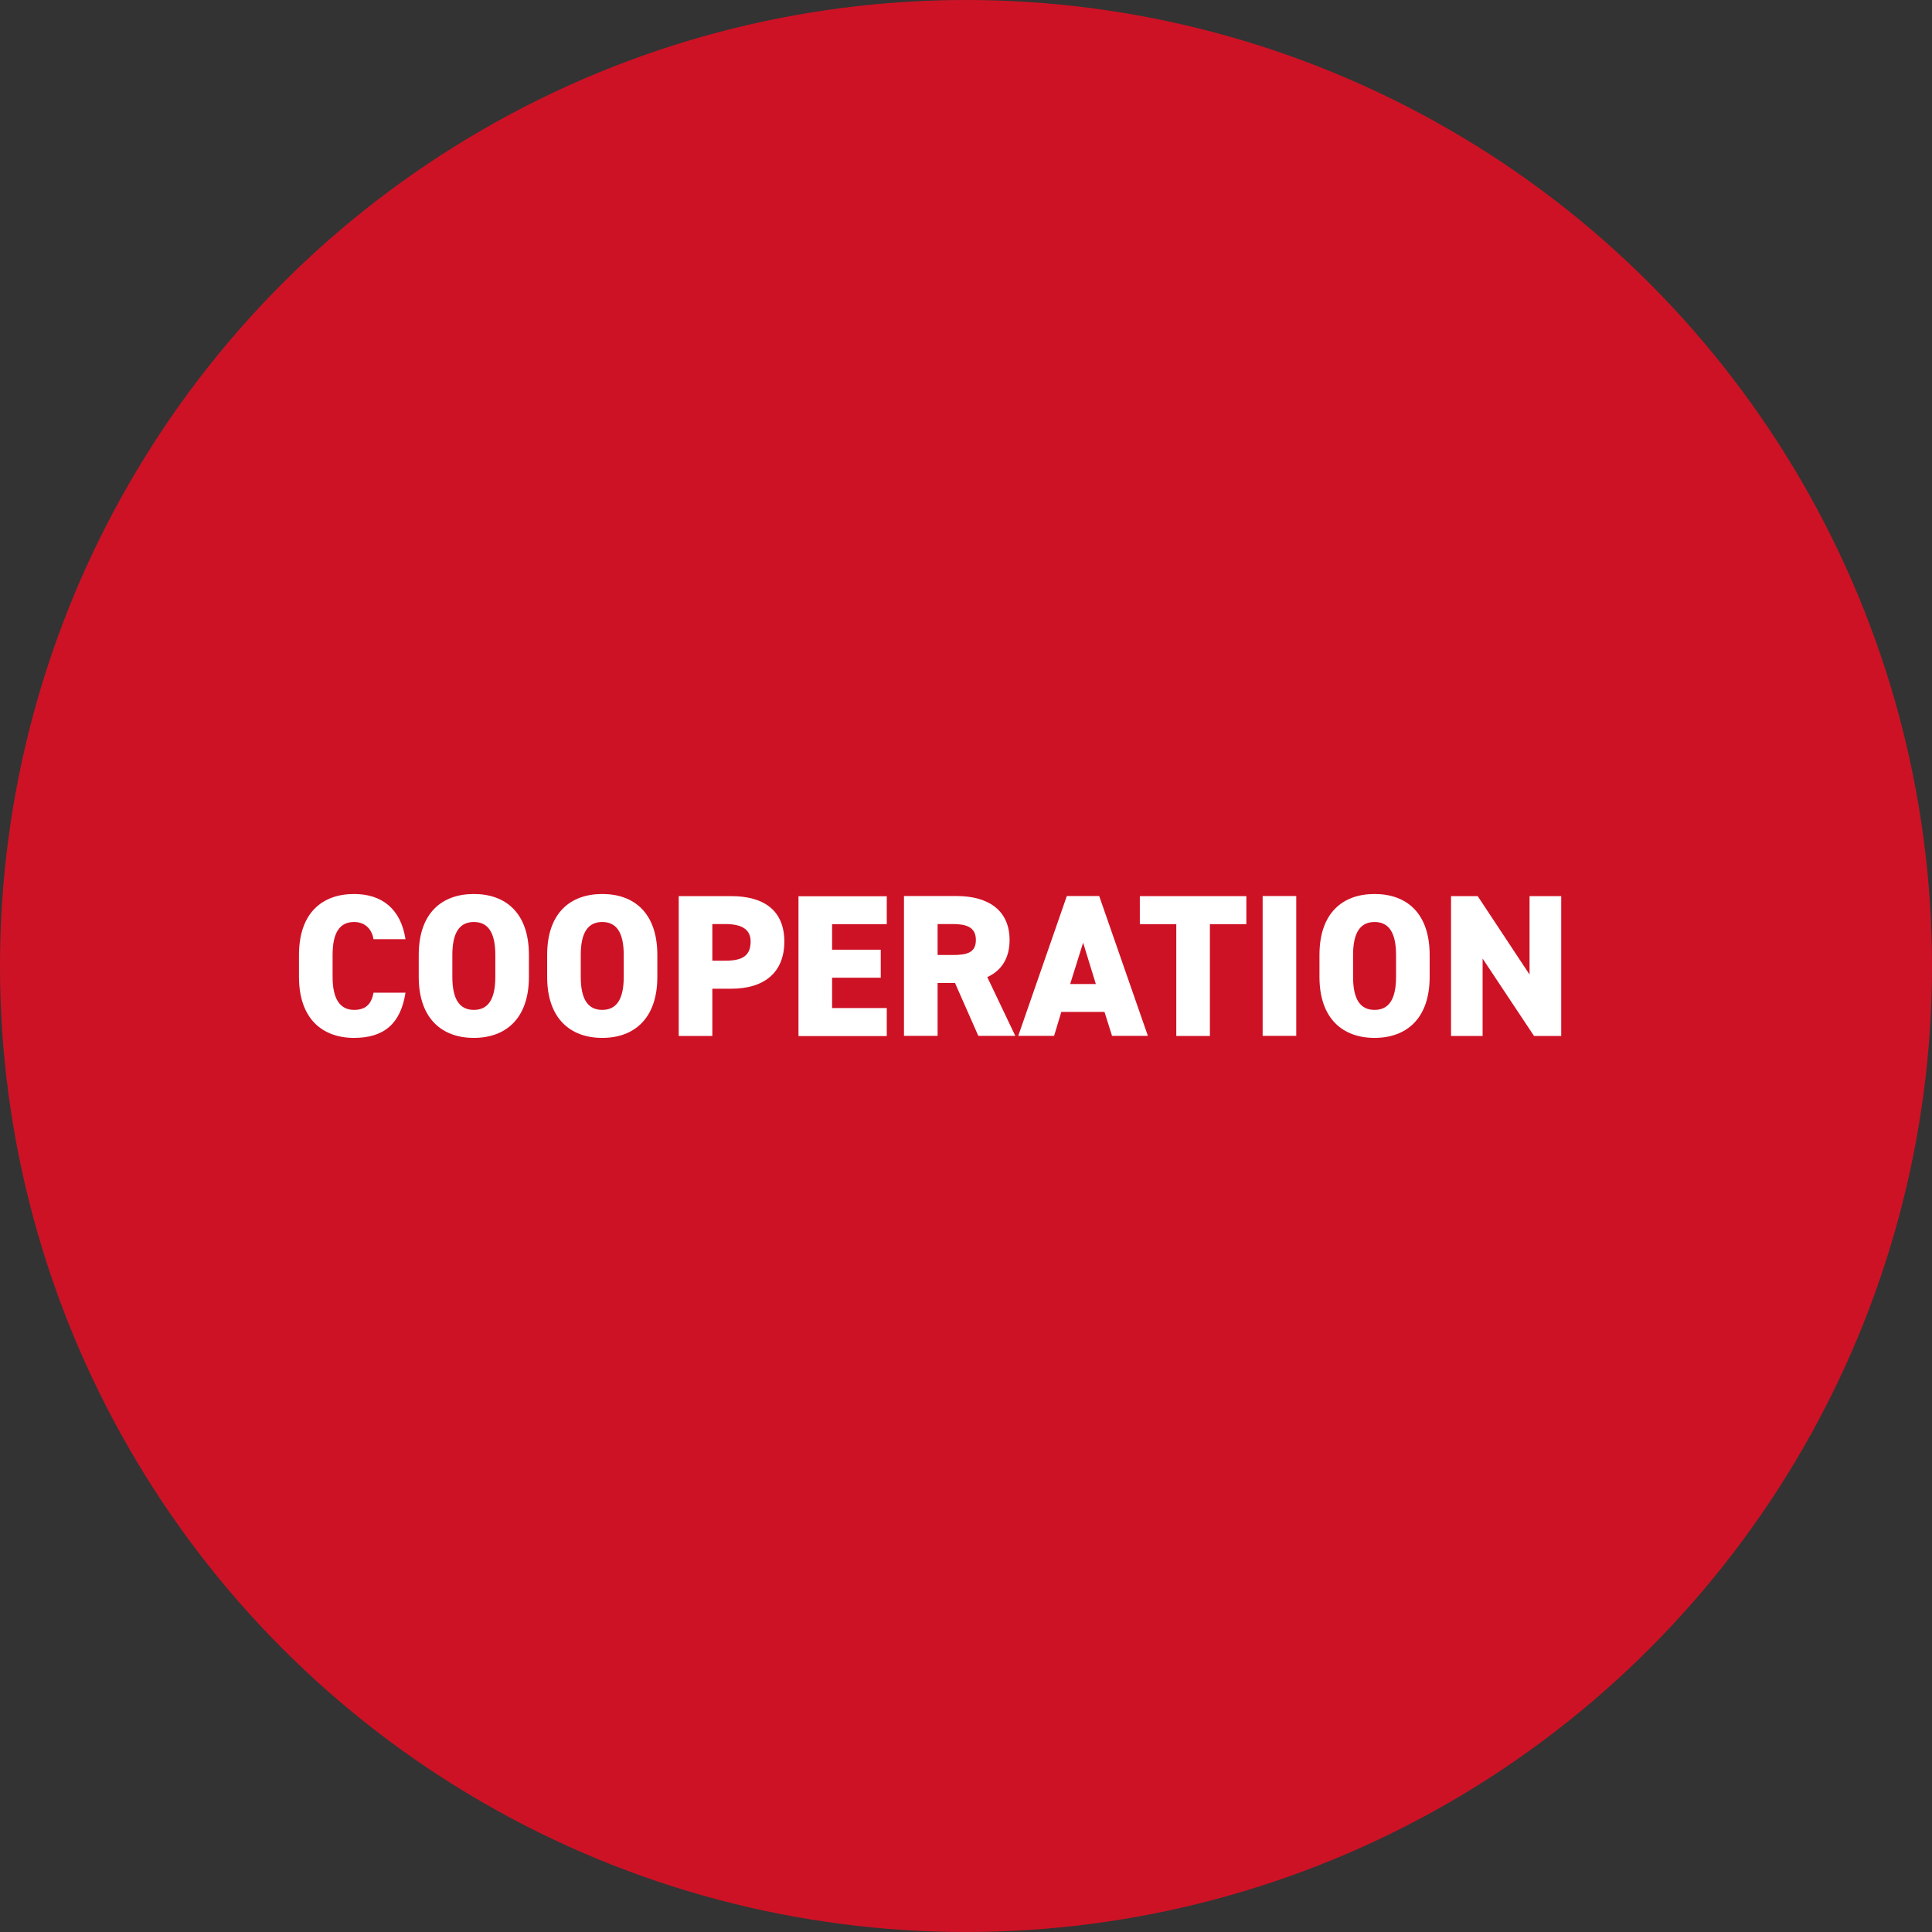
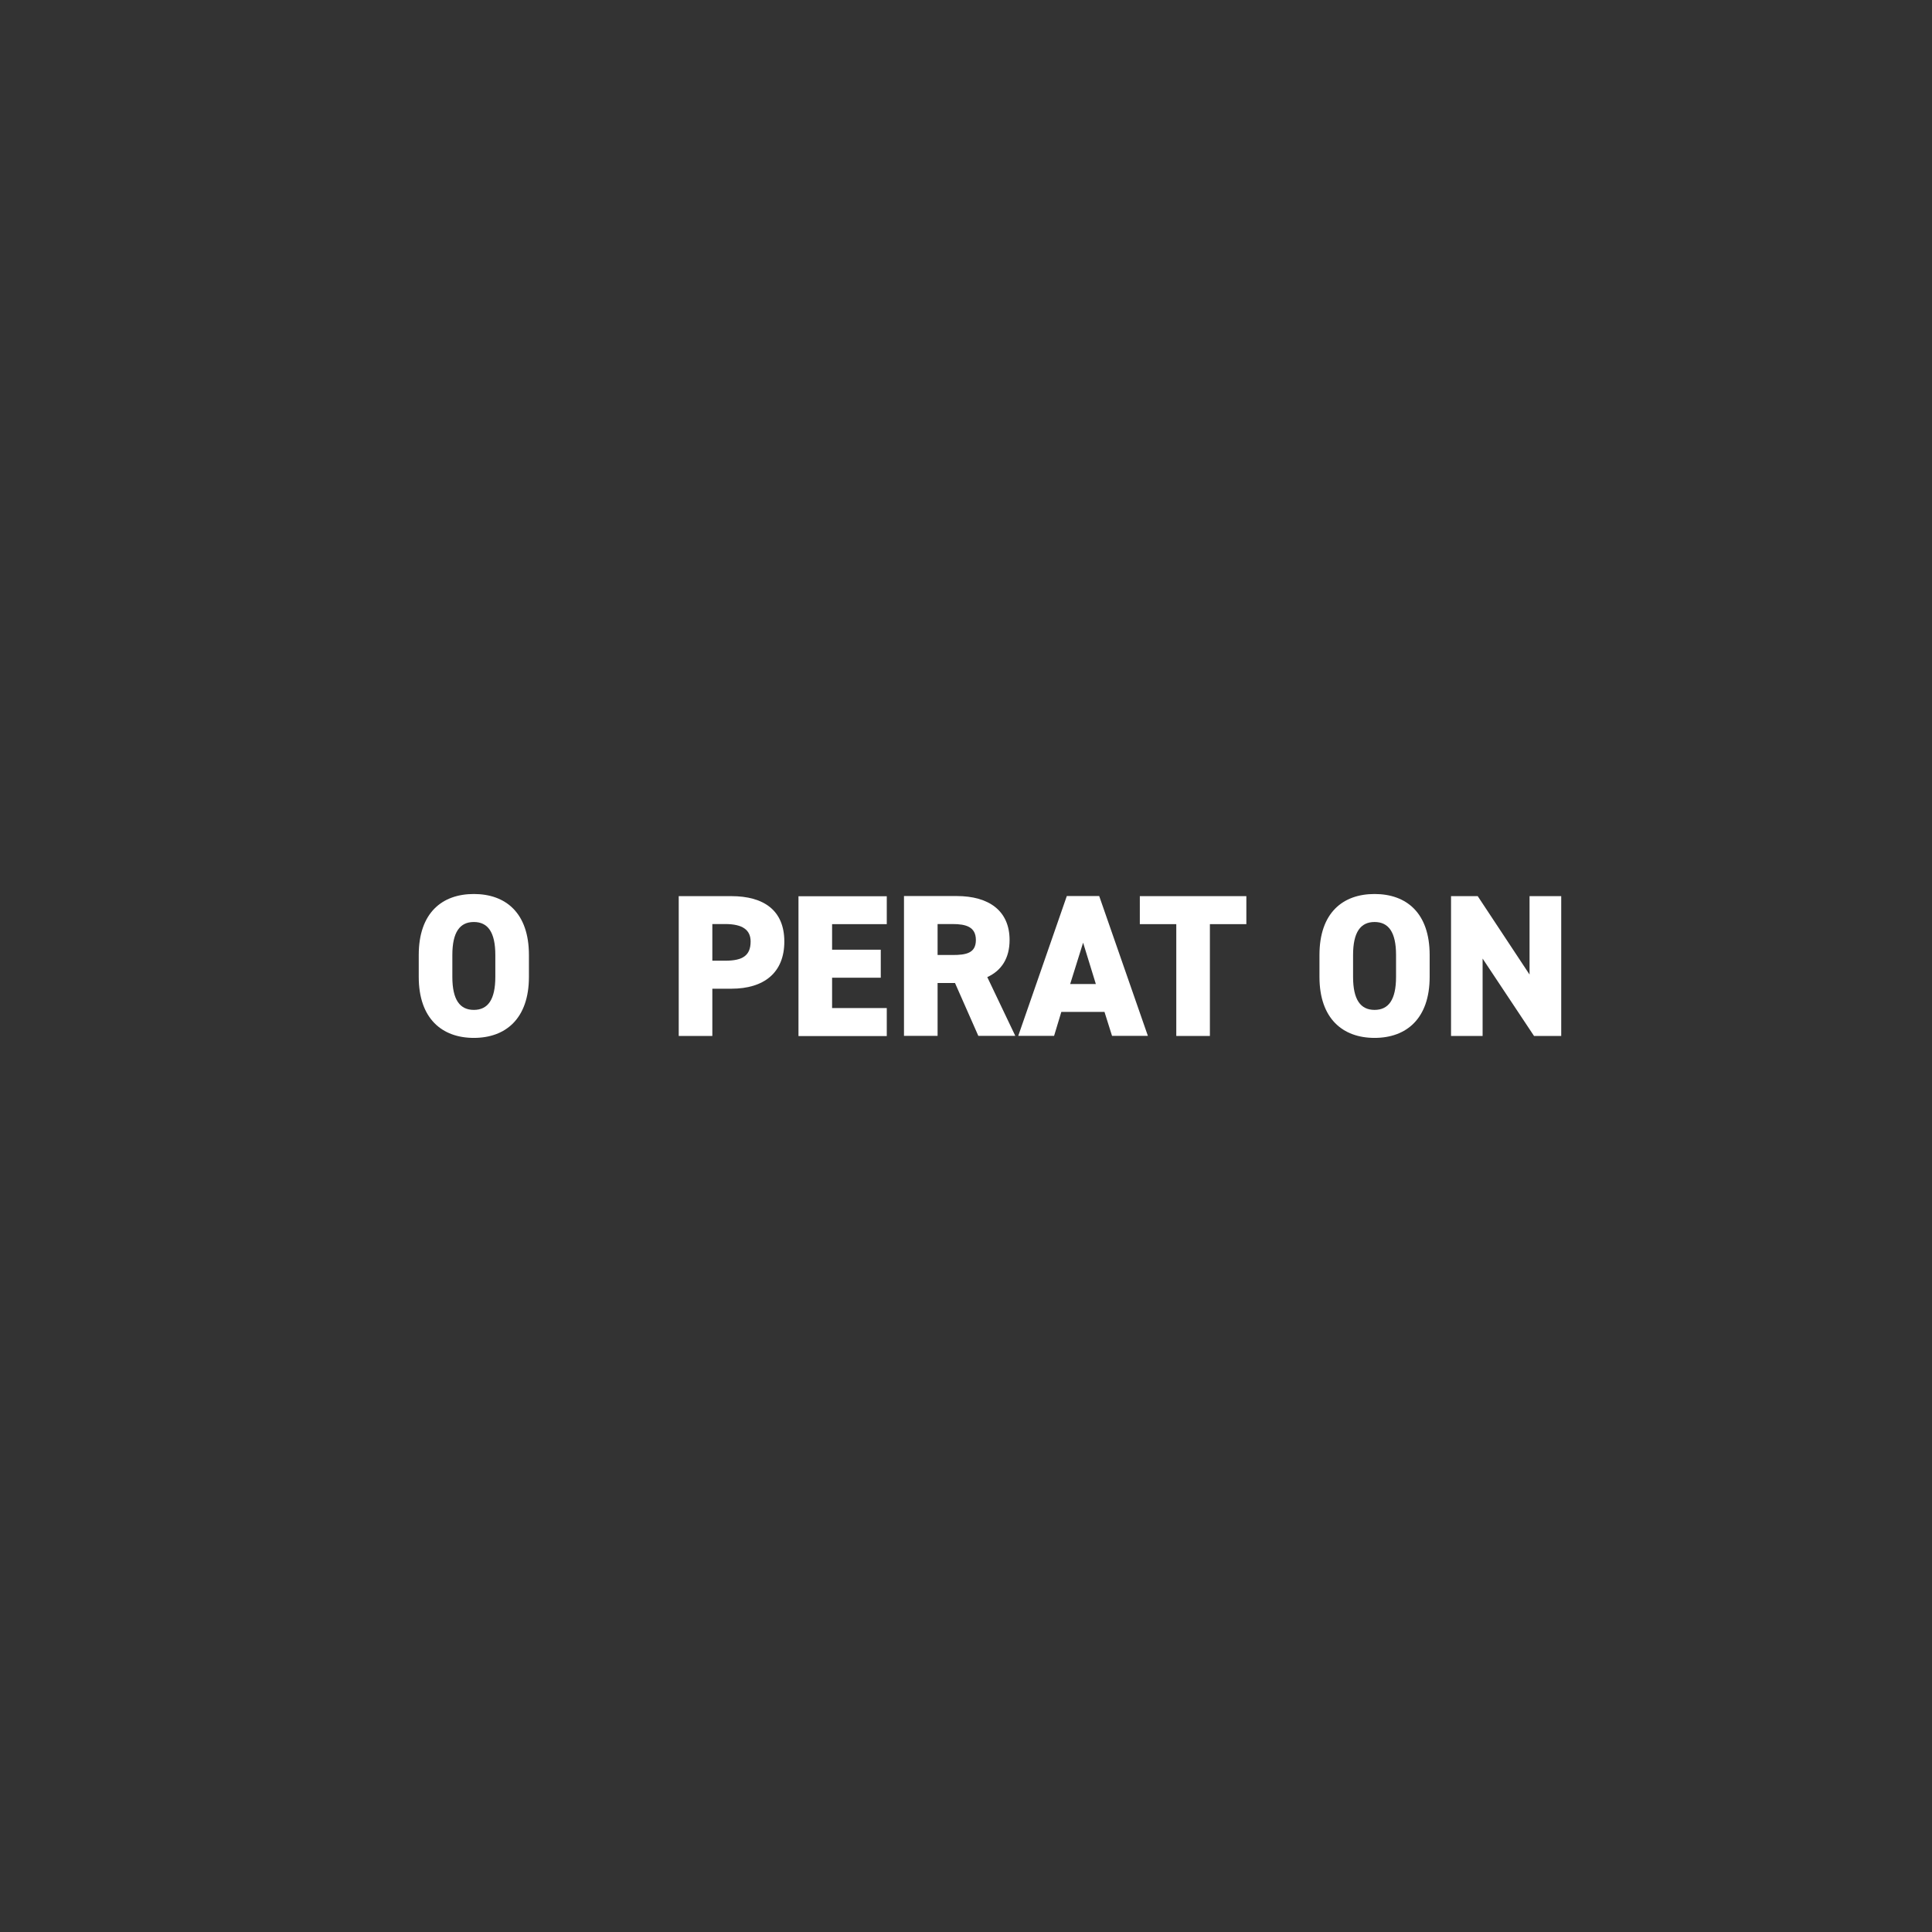
<svg xmlns="http://www.w3.org/2000/svg" viewBox="0 0 189.72 189.72">
  <rect x="0" y="0" width="189.72" height="189.72" fill="#333333" stroke="none" />
  <defs>
    <style>.cls-1{fill:#fff;}.cls-2{fill:#ce1225;mix-blend-mode:multiply;}.cls-3{isolation:isolate;}</style>
  </defs>
  <g class="cls-3">
    <g id="_レイヤー_2">
      <g id="_レイヤー_1-2">
        <g>
-           <circle class="cls-2" cx="94.86" cy="94.86" r="94.86" />
          <g>
-             <path class="cls-1" d="M36.68,92.23c-.14-.88-.74-1.69-1.91-1.69-1.38,0-2.11,.99-2.11,3.24v2.15c0,2.15,.72,3.24,2.11,3.24,1.17,0,1.71-.6,1.91-1.69h3.14c-.48,3.08-2.15,4.44-5.05,4.44-3.12,0-5.41-1.89-5.41-5.99v-2.15c0-4.14,2.29-5.99,5.41-5.99,2.72,0,4.59,1.45,5.05,4.44h-3.14Z" />
            <path class="cls-1" d="M46.53,101.92c-3.12,0-5.41-1.89-5.41-5.99v-2.15c0-4.14,2.29-5.99,5.41-5.99s5.41,1.85,5.41,5.99v2.15c0,4.1-2.29,5.99-5.41,5.99Zm-2.11-5.99c0,2.25,.74,3.24,2.11,3.24s2.11-.99,2.11-3.24v-2.15c0-2.25-.74-3.24-2.11-3.24s-2.11,.99-2.11,3.24v2.15Z" />
-             <path class="cls-1" d="M59.14,101.92c-3.12,0-5.41-1.89-5.41-5.99v-2.15c0-4.14,2.29-5.99,5.41-5.99s5.41,1.85,5.41,5.99v2.15c0,4.1-2.29,5.99-5.41,5.99Zm-2.11-5.99c0,2.25,.74,3.24,2.11,3.24s2.11-.99,2.11-3.24v-2.15c0-2.25-.74-3.24-2.11-3.24s-2.11,.99-2.11,3.24v2.15Z" />
            <path class="cls-1" d="M69.95,97.09v4.64h-3.3v-13.73h5.17c3.17,0,5.2,1.39,5.2,4.46s-2.01,4.63-5.2,4.63h-1.87Zm1.27-2.75c1.73,0,2.49-.52,2.49-1.89,0-1.11-.76-1.71-2.49-1.71h-1.27v3.6h1.27Z" />
            <path class="cls-1" d="M87.08,88v2.75h-5.37v2.51h4.78v2.75h-4.78v2.98h5.37v2.75h-8.67v-13.73h8.67Z" />
            <path class="cls-1" d="M96.07,101.72l-2.29-5.19h-1.71v5.19h-3.3v-13.73h5.17c3.17,0,5.2,1.45,5.2,4.32,0,1.79-.8,3.01-2.19,3.64l2.75,5.77h-3.62Zm-2.53-7.94c1.33,0,2.29-.18,2.29-1.47s-.96-1.57-2.29-1.57h-1.47v3.04h1.47Z" />
            <path class="cls-1" d="M99.99,101.72l4.77-13.73h3.18l4.78,13.73h-3.52l-.74-2.35h-4.24l-.71,2.35h-3.52Zm5.09-5.09h2.53l-1.25-4.06-1.27,4.06Z" />
            <path class="cls-1" d="M122.39,88v2.75h-3.58v10.98h-3.3v-10.98h-3.58v-2.75h10.47Z" />
-             <path class="cls-1" d="M127.29,101.72h-3.3v-13.73h3.3v13.73Z" />
            <path class="cls-1" d="M134.98,101.92c-3.12,0-5.41-1.89-5.41-5.99v-2.15c0-4.14,2.29-5.99,5.41-5.99s5.41,1.85,5.41,5.99v2.15c0,4.1-2.29,5.99-5.41,5.99Zm-2.11-5.99c0,2.25,.74,3.24,2.11,3.24s2.11-.99,2.11-3.24v-2.15c0-2.25-.74-3.24-2.11-3.24s-2.11,.99-2.11,3.24v2.15Z" />
            <path class="cls-1" d="M153.31,88v13.73h-2.67l-5.05-7.6v7.6h-3.1v-13.73h2.62l5.09,7.7v-7.7h3.11Z" />
          </g>
        </g>
      </g>
    </g>
  </g>
</svg>